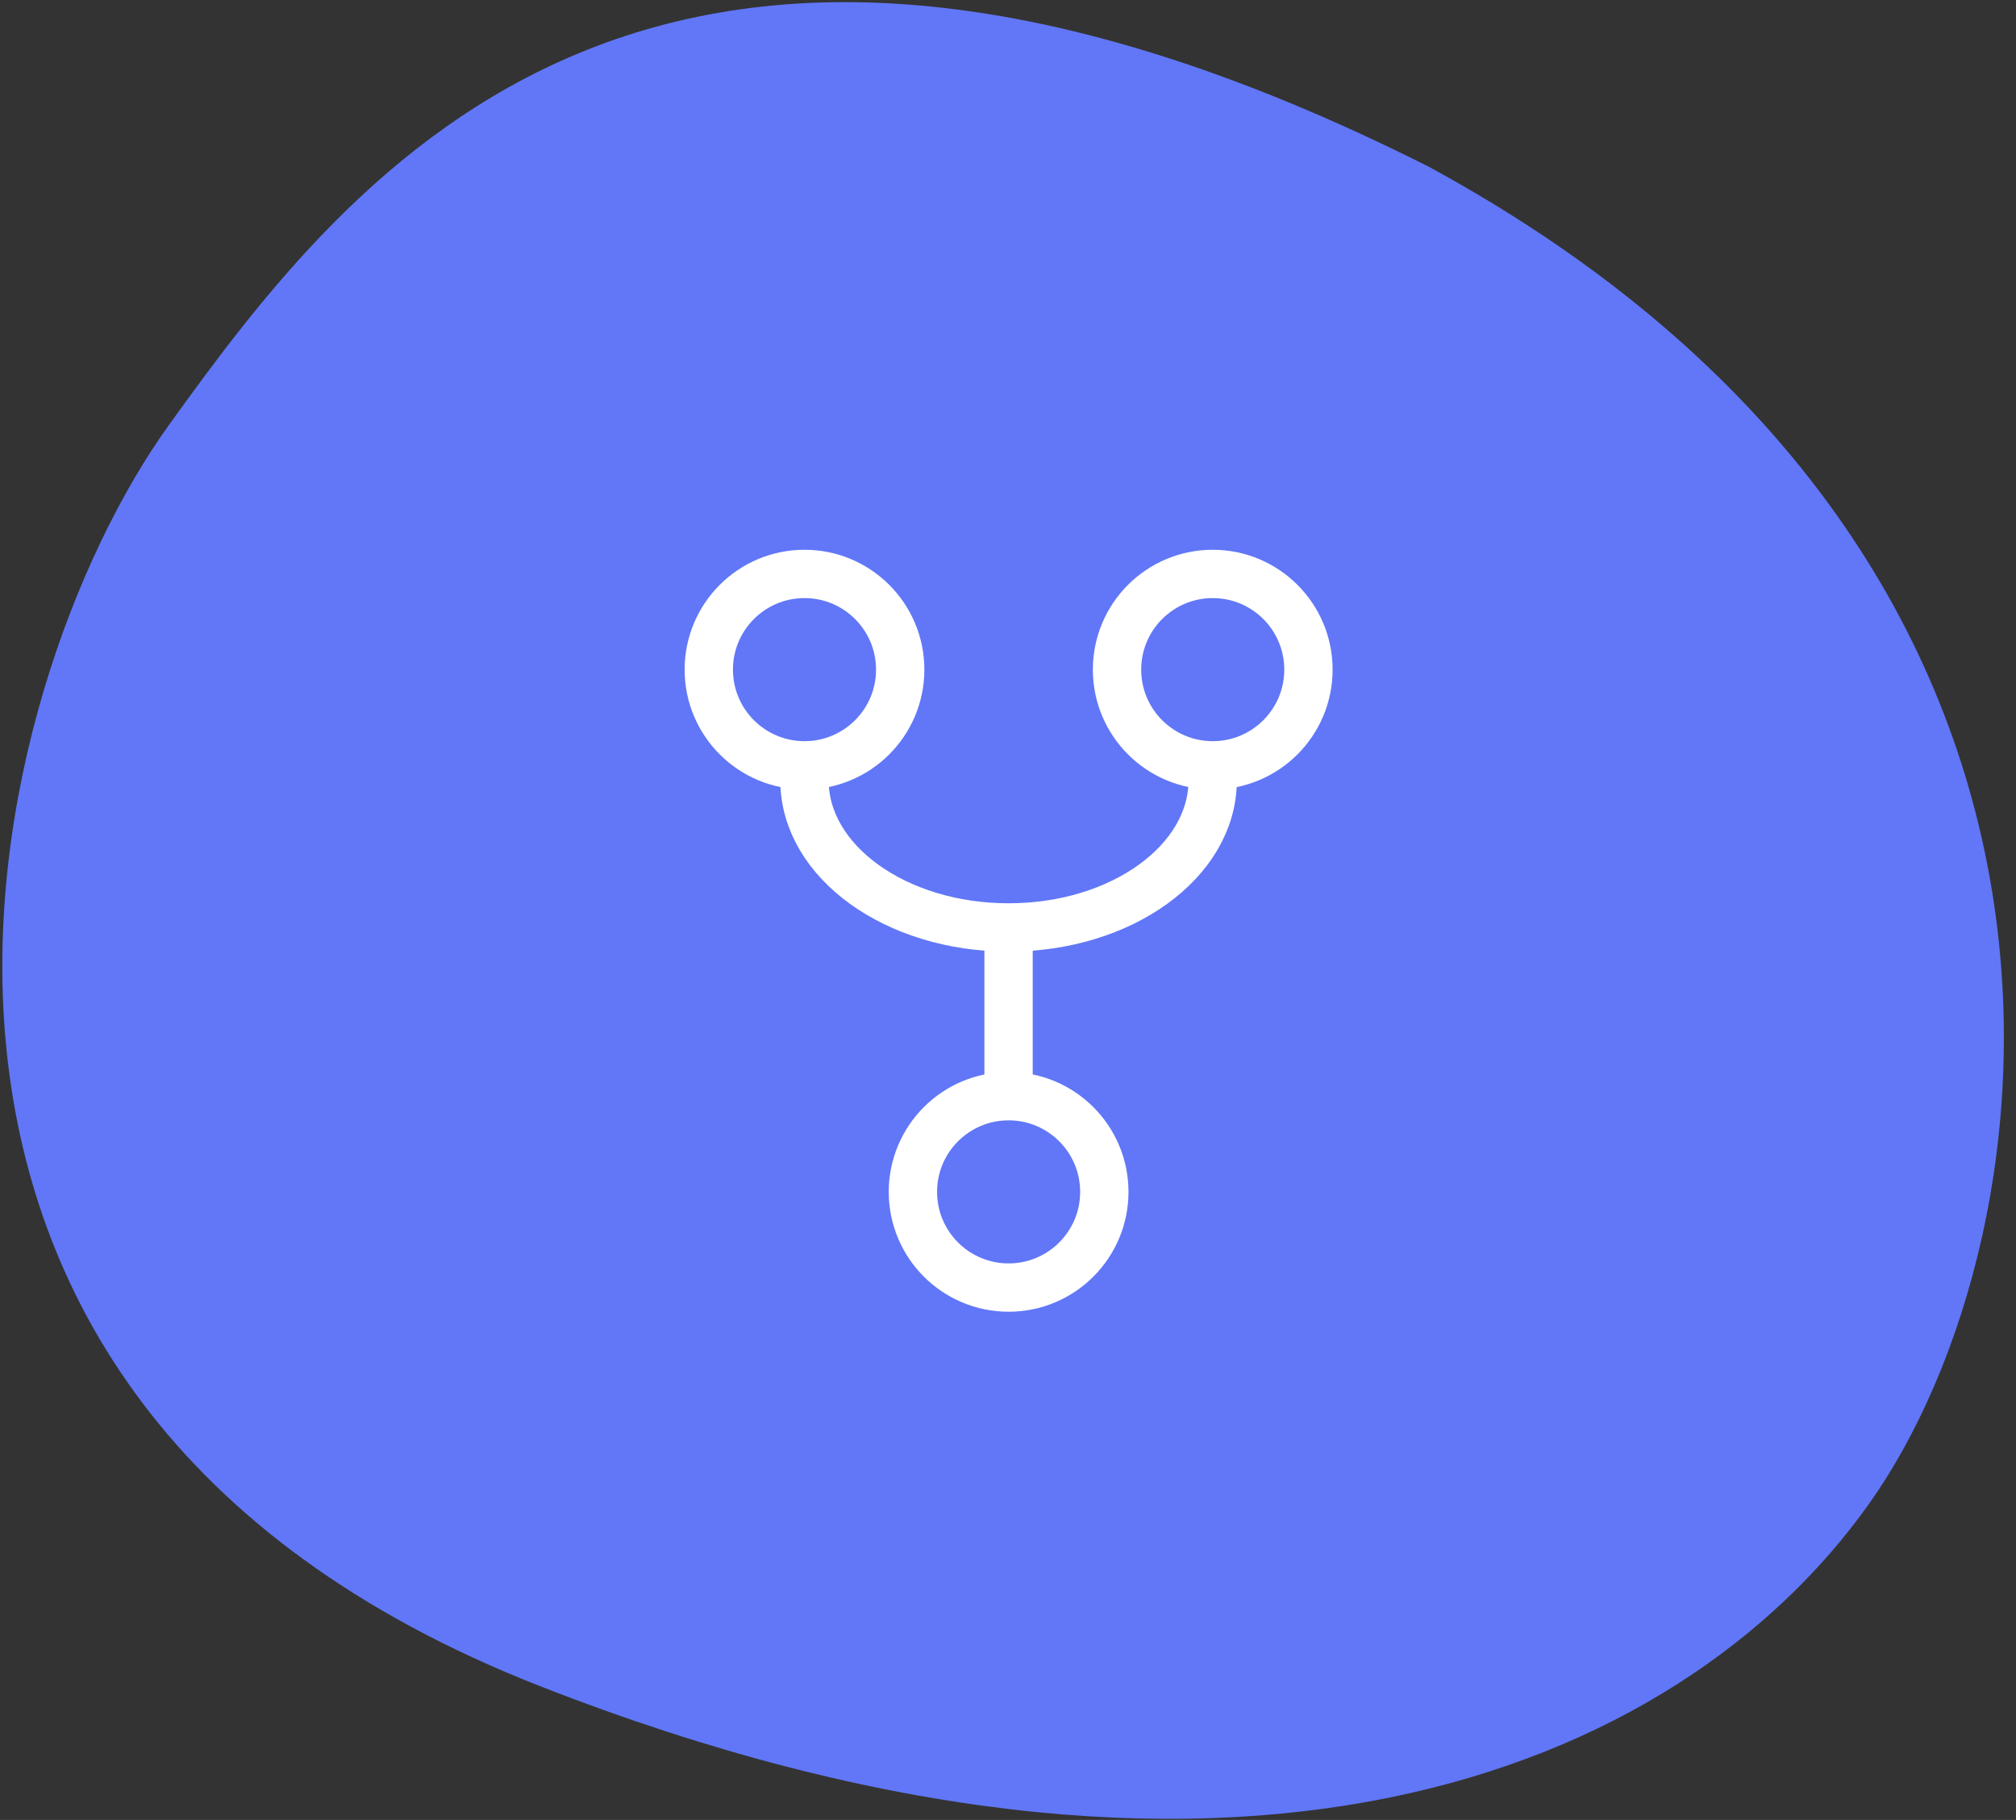
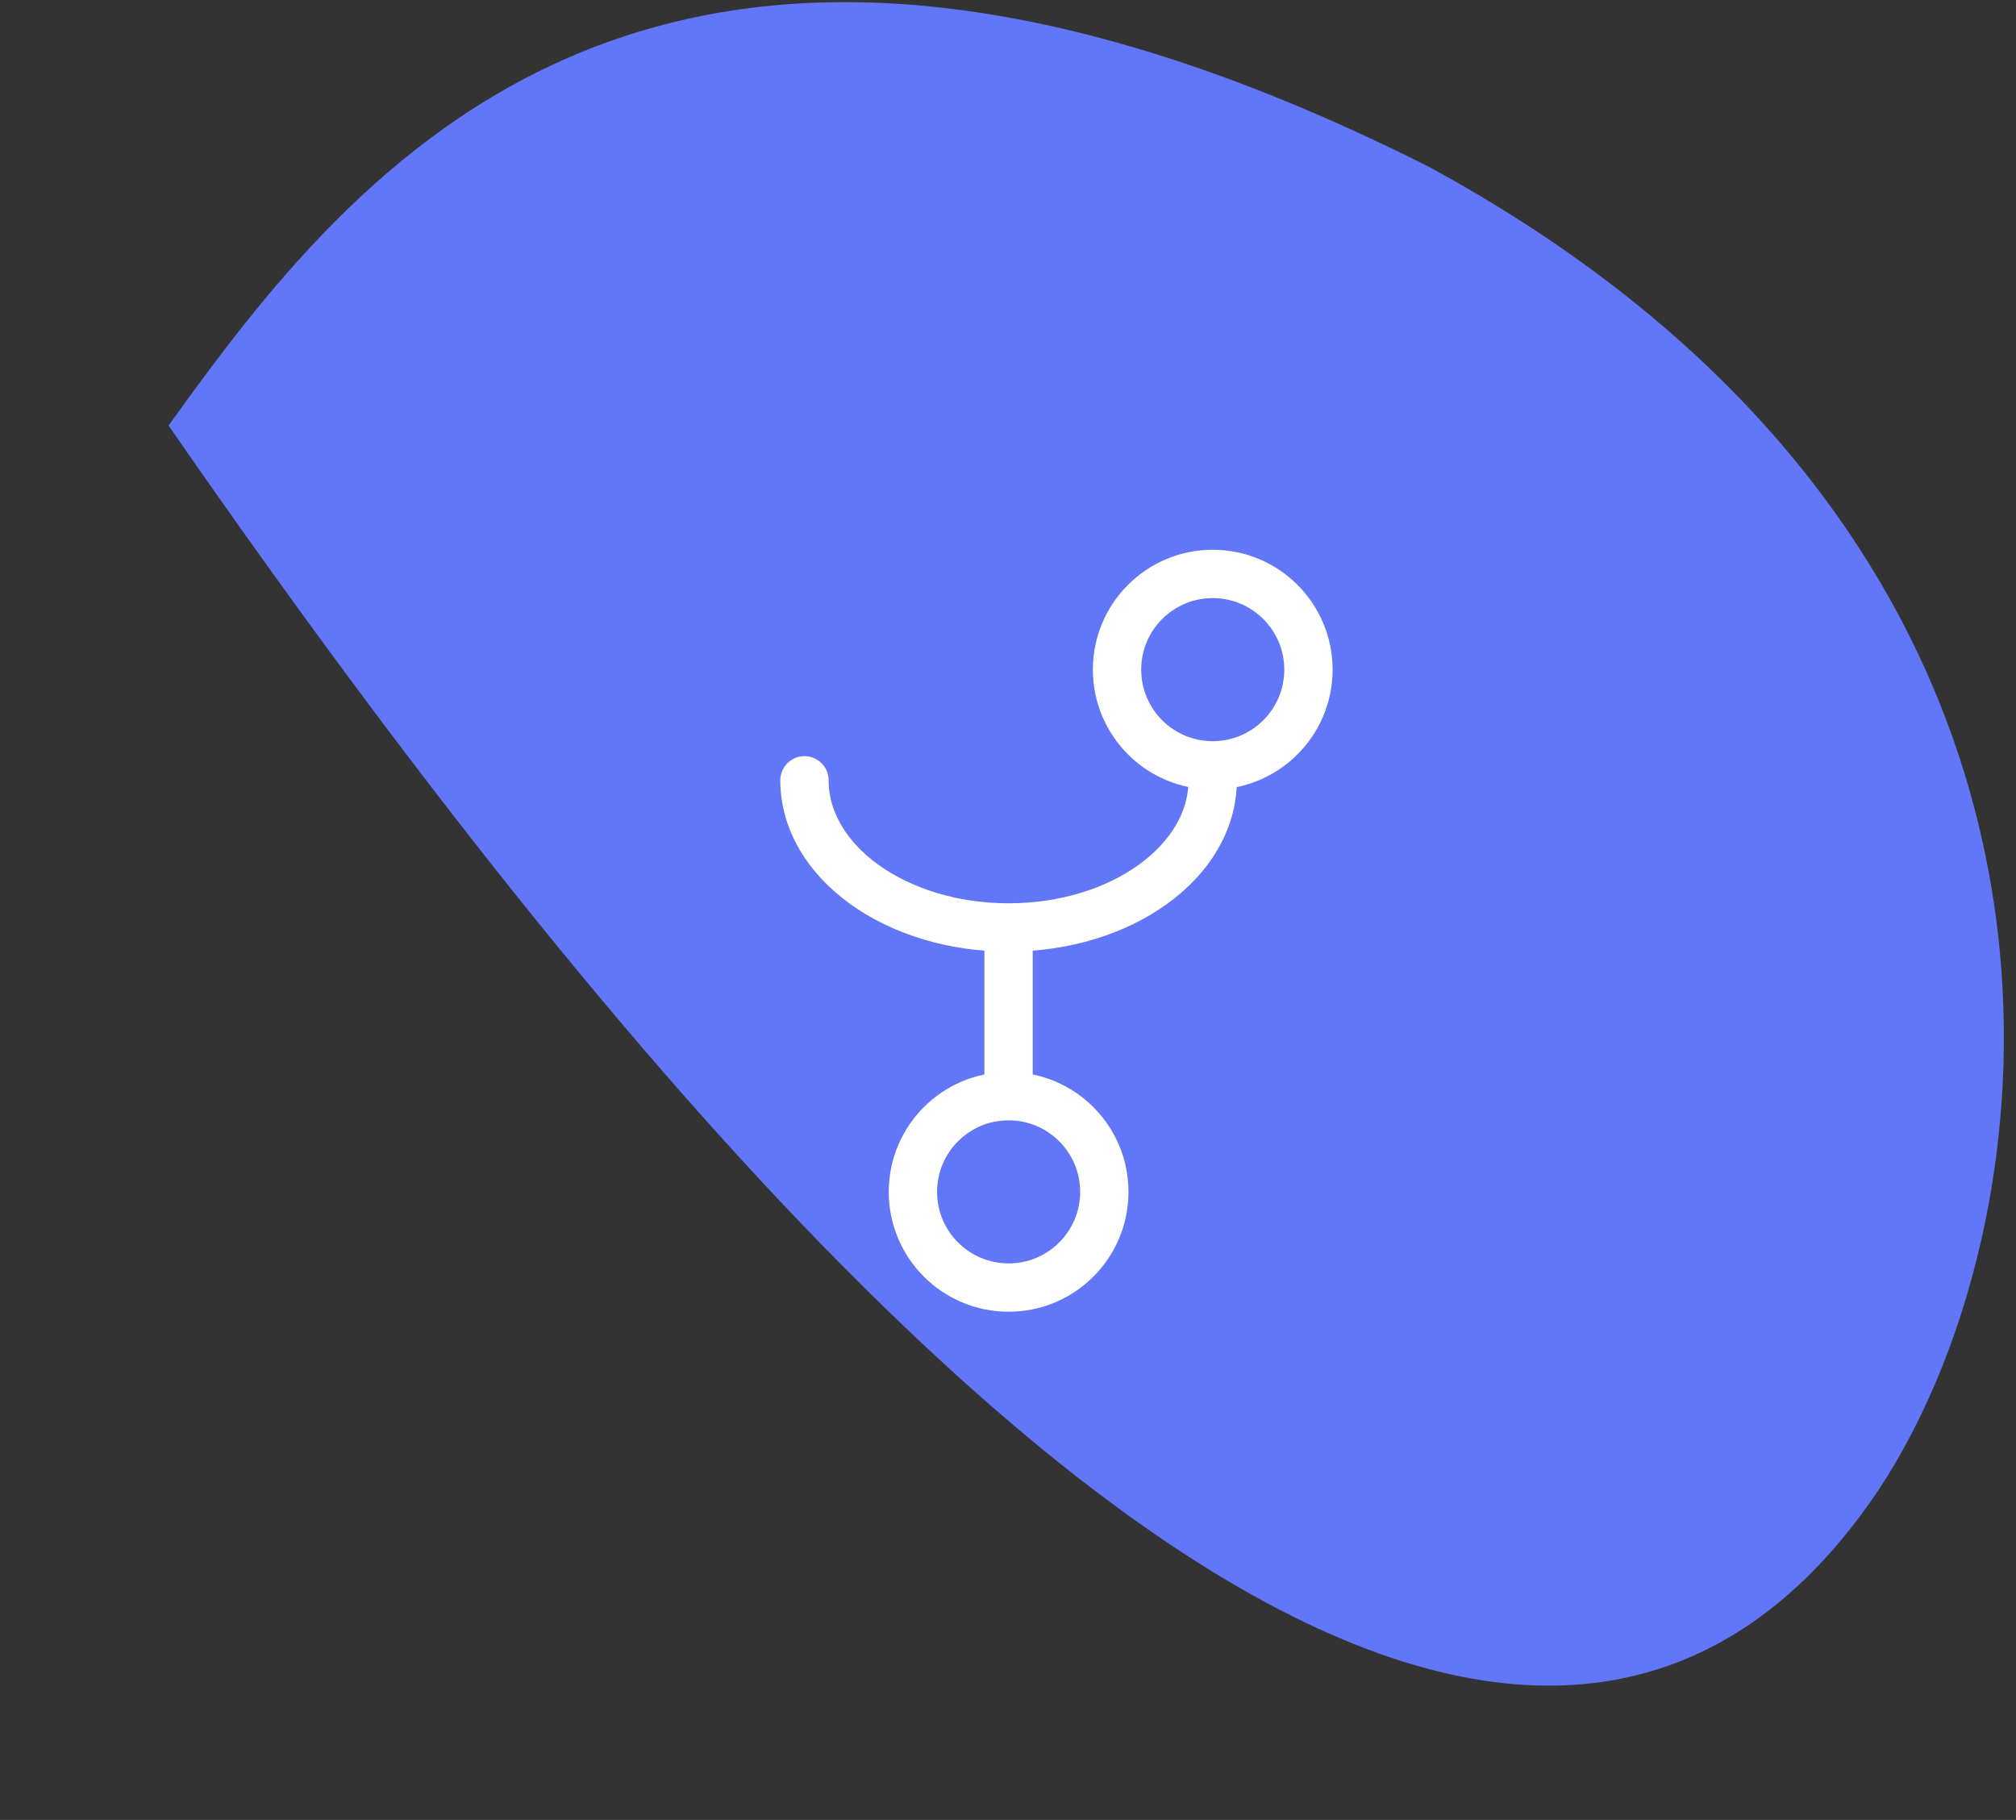
<svg xmlns="http://www.w3.org/2000/svg" width="72" height="65" viewBox="0 0 72 65" fill="none">
  <rect x="0" y="0" width="72" height="65" fill="#333333" stroke="none" />
-   <path d="M51.045 5.964C23.441 -7.95 12.655 5.965 6.019 15.199C-0.616 24.433 -7.257 49.835 19.296 60.225C43.847 69.832 59.874 63.375 66.744 53.719C73.614 44.063 76.669 19.898 51.045 5.964Z" fill="#6177F7" />
-   <circle cx="3.418" cy="3.418" r="3.418" transform="matrix(-1 -1.99415e-09 6.12715e-09 1 32.15 20.498)" stroke="white" stroke-width="1.726" stroke-linecap="round" stroke-linejoin="round" />
+   <path d="M51.045 5.964C23.441 -7.95 12.655 5.965 6.019 15.199C43.847 69.832 59.874 63.375 66.744 53.719C73.614 44.063 76.669 19.898 51.045 5.964Z" fill="#6177F7" />
  <path d="M28.731 27.869C28.731 30.771 31.995 33.124 36.021 33.124C40.047 33.124 43.31 30.771 43.31 27.869" stroke="white" stroke-width="1.726" stroke-linecap="round" stroke-linejoin="round" />
  <path d="M36.02 33.907L36.02 38.587" stroke="white" stroke-width="1.726" stroke-linecap="round" stroke-linejoin="round" />
  <circle cx="3.418" cy="3.418" r="3.418" transform="matrix(-1 -1.99415e-09 6.12715e-09 1 39.44 39.15)" stroke="white" stroke-width="1.726" stroke-linecap="round" stroke-linejoin="round" />
  <circle cx="3.418" cy="3.418" r="3.418" transform="matrix(-1 -1.99415e-09 6.12715e-09 1 46.73 20.498)" stroke="white" stroke-width="1.726" stroke-linecap="round" stroke-linejoin="round" />
</svg>